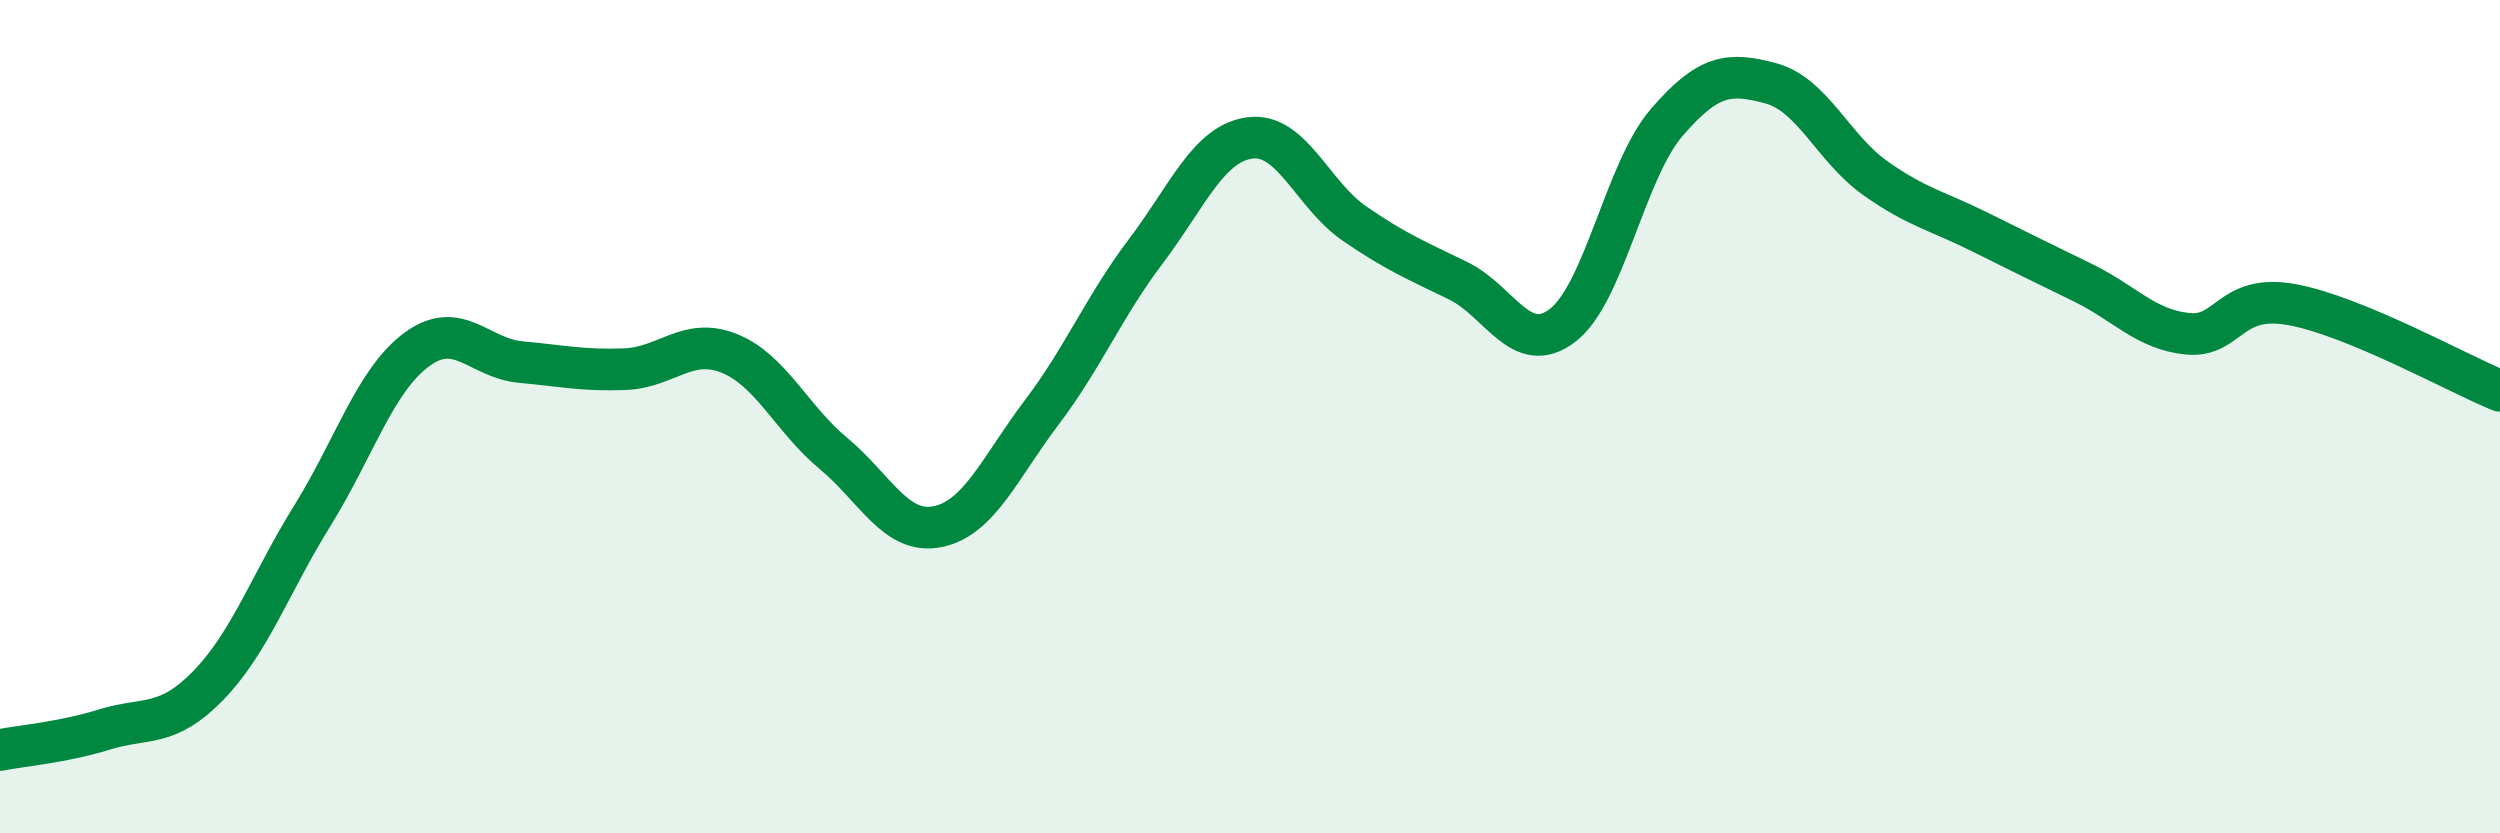
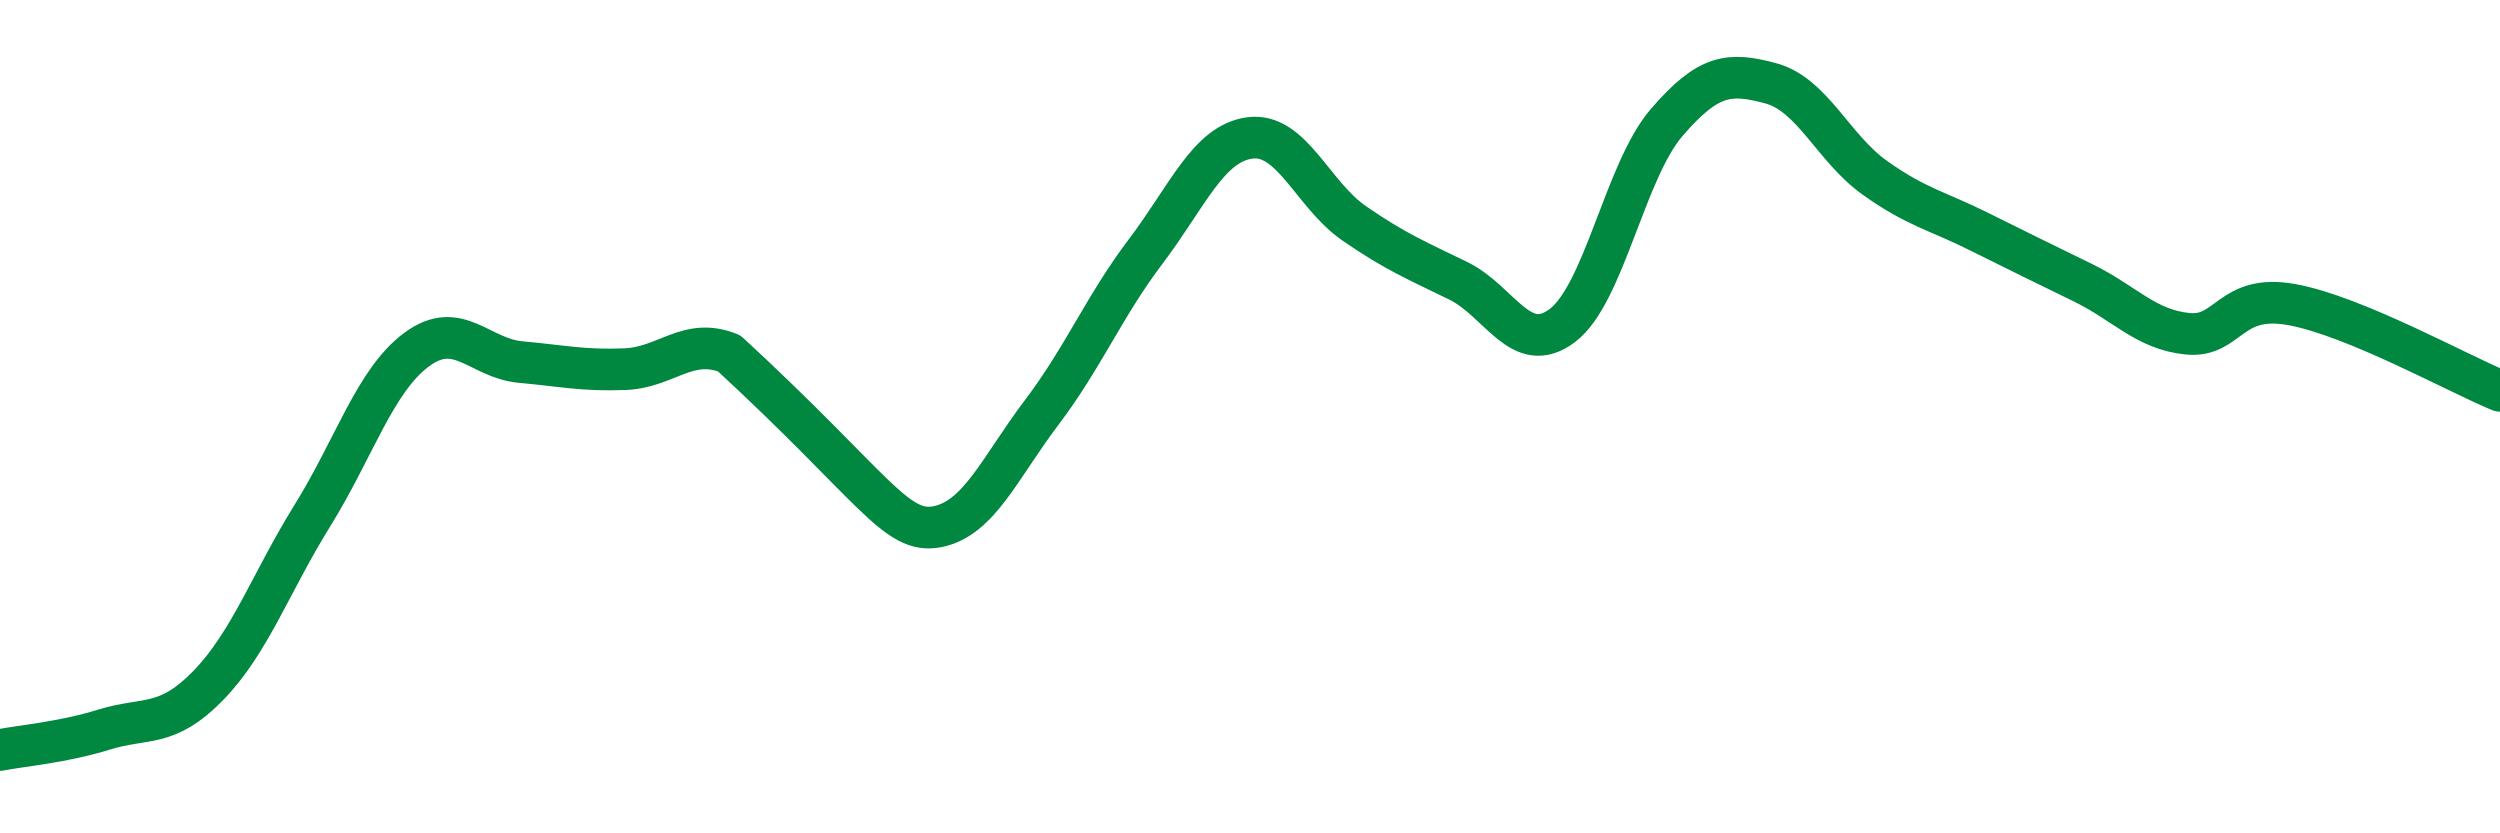
<svg xmlns="http://www.w3.org/2000/svg" width="60" height="20" viewBox="0 0 60 20">
-   <path d="M 0,18 C 0.5,17.9 1.5,17.82 2.5,17.51 C 3.5,17.2 4,17.48 5,16.45 C 6,15.42 6.5,13.98 7.5,12.37 C 8.5,10.76 9,9.13 10,8.39 C 11,7.65 11.5,8.6 12.5,8.69 C 13.5,8.78 14,8.9 15,8.86 C 16,8.82 16.5,8.08 17.5,8.48 C 18.5,8.88 19,10.05 20,10.88 C 21,11.71 21.5,12.84 22.5,12.64 C 23.5,12.44 24,11.22 25,9.9 C 26,8.58 26.5,7.35 27.5,6.03 C 28.5,4.71 29,3.44 30,3.31 C 31,3.18 31.5,4.67 32.5,5.36 C 33.5,6.05 34,6.25 35,6.74 C 36,7.23 36.5,8.57 37.5,7.81 C 38.5,7.05 39,4.1 40,2.94 C 41,1.78 41.5,1.73 42.5,2 C 43.5,2.27 44,3.56 45,4.27 C 46,4.98 46.5,5.06 47.5,5.56 C 48.5,6.06 49,6.3 50,6.79 C 51,7.28 51.5,7.91 52.5,8.01 C 53.5,8.11 53.5,7.04 55,7.31 C 56.5,7.58 59,8.97 60,9.38L60 20L0 20Z" fill="#008740" opacity="0.1" stroke-linecap="round" stroke-linejoin="round" />
-   <path d="M 0,18 C 0.5,17.9 1.5,17.82 2.5,17.51 C 3.5,17.2 4,17.48 5,16.45 C 6,15.42 6.5,13.98 7.5,12.37 C 8.5,10.76 9,9.13 10,8.39 C 11,7.65 11.5,8.6 12.5,8.69 C 13.5,8.78 14,8.9 15,8.86 C 16,8.82 16.5,8.08 17.5,8.48 C 18.5,8.88 19,10.05 20,10.88 C 21,11.71 21.5,12.84 22.5,12.64 C 23.5,12.44 24,11.22 25,9.9 C 26,8.58 26.5,7.35 27.5,6.03 C 28.5,4.71 29,3.44 30,3.31 C 31,3.18 31.5,4.67 32.5,5.36 C 33.5,6.05 34,6.25 35,6.74 C 36,7.23 36.5,8.57 37.5,7.81 C 38.5,7.05 39,4.1 40,2.94 C 41,1.78 41.5,1.73 42.5,2 C 43.5,2.27 44,3.56 45,4.27 C 46,4.98 46.5,5.06 47.5,5.56 C 48.5,6.06 49,6.3 50,6.79 C 51,7.28 51.5,7.91 52.5,8.01 C 53.5,8.11 53.5,7.04 55,7.31 C 56.5,7.58 59,8.97 60,9.38" stroke="#008740" stroke-width="1" fill="none" stroke-linecap="round" stroke-linejoin="round" />
+   <path d="M 0,18 C 0.5,17.9 1.5,17.82 2.5,17.51 C 3.5,17.2 4,17.48 5,16.45 C 6,15.42 6.5,13.98 7.5,12.37 C 8.5,10.76 9,9.13 10,8.39 C 11,7.65 11.5,8.6 12.5,8.69 C 13.5,8.78 14,8.9 15,8.86 C 16,8.82 16.5,8.08 17.5,8.48 C 21,11.71 21.5,12.84 22.5,12.64 C 23.5,12.44 24,11.22 25,9.9 C 26,8.58 26.5,7.35 27.5,6.03 C 28.5,4.71 29,3.44 30,3.31 C 31,3.18 31.5,4.67 32.5,5.36 C 33.5,6.05 34,6.25 35,6.74 C 36,7.23 36.5,8.57 37.5,7.81 C 38.5,7.05 39,4.1 40,2.94 C 41,1.78 41.5,1.73 42.5,2 C 43.5,2.27 44,3.56 45,4.27 C 46,4.98 46.5,5.06 47.5,5.56 C 48.5,6.06 49,6.3 50,6.79 C 51,7.28 51.5,7.91 52.5,8.01 C 53.5,8.11 53.5,7.04 55,7.31 C 56.5,7.58 59,8.97 60,9.38" stroke="#008740" stroke-width="1" fill="none" stroke-linecap="round" stroke-linejoin="round" />
</svg>